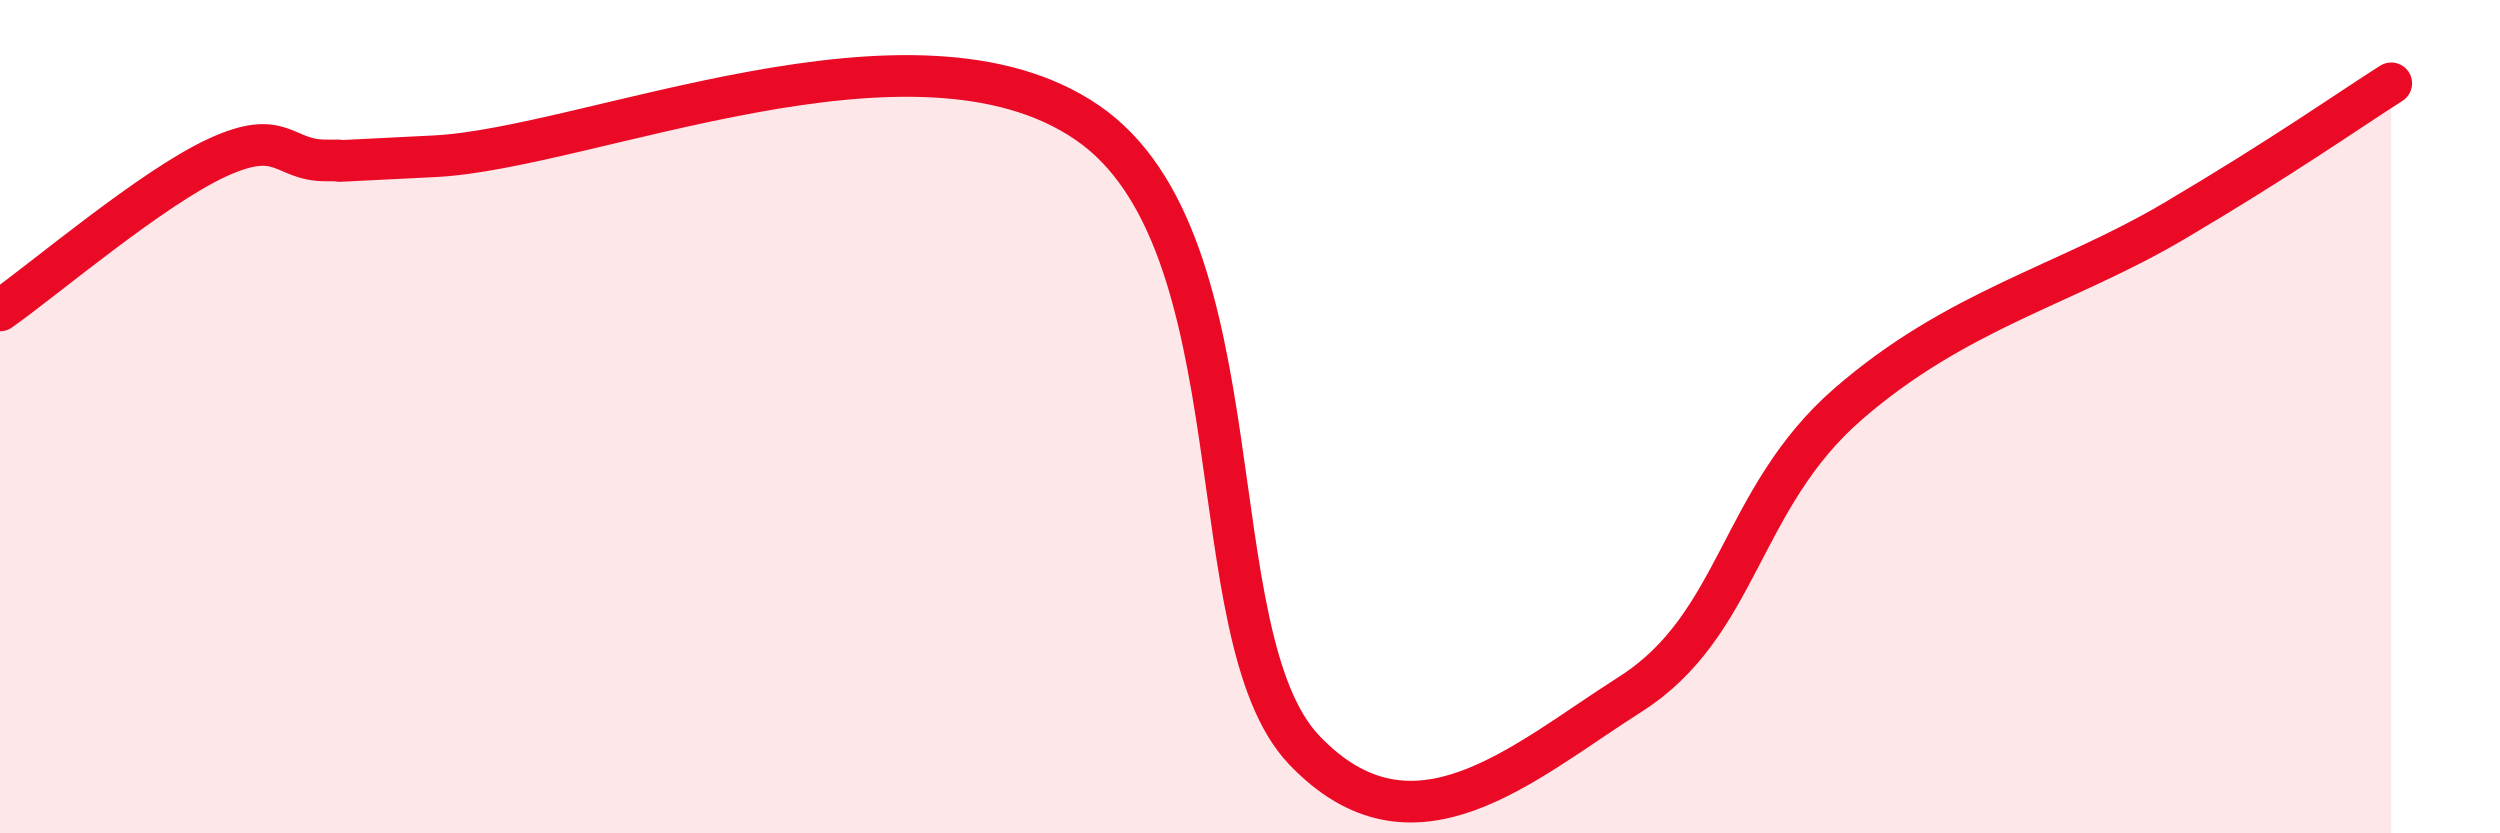
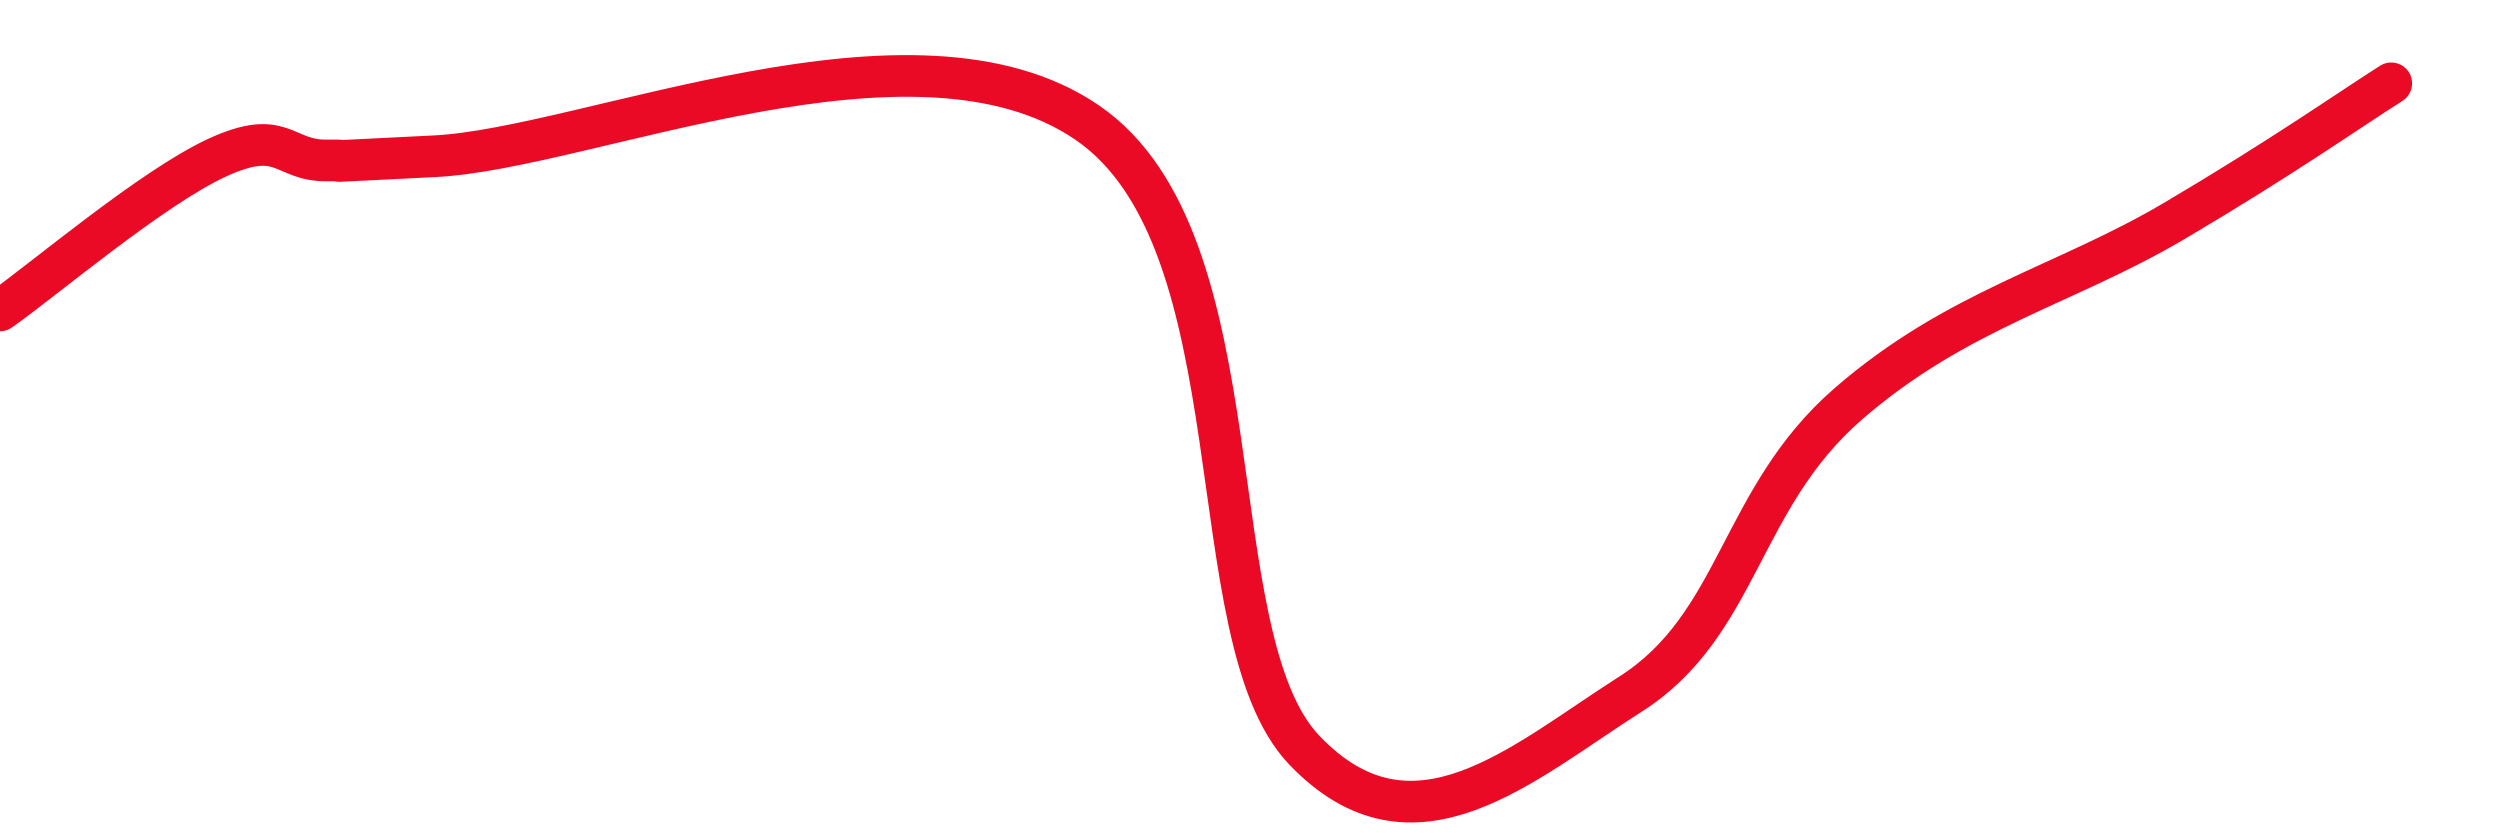
<svg xmlns="http://www.w3.org/2000/svg" width="60" height="20" viewBox="0 0 60 20">
-   <path d="M 0,7.45 C 1.04,6.72 3.65,4.5 5.22,3.78 C 6.79,3.06 6.79,3.86 7.83,3.85 C 8.87,3.84 6.78,3.93 10.43,3.75 C 14.08,3.57 21.92,0.09 26.09,2.94 C 30.26,5.79 28.69,15.26 31.3,18 C 33.91,20.74 36.52,18.32 39.13,16.66 C 41.74,15 41.74,11.97 44.35,9.7 C 46.96,7.43 49.56,6.85 52.17,5.31 C 54.78,3.77 56.35,2.66 57.39,2L57.39 20L0 20Z" fill="#EB0A25" opacity="0.1" stroke-linecap="round" stroke-linejoin="round" />
  <path d="M 0,7.45 C 1.04,6.72 3.65,4.5 5.22,3.78 C 6.79,3.06 6.79,3.86 7.83,3.85 C 8.87,3.84 6.78,3.93 10.43,3.75 C 14.08,3.57 21.92,0.09 26.09,2.94 C 30.26,5.79 28.69,15.26 31.3,18 C 33.91,20.74 36.52,18.32 39.13,16.66 C 41.74,15 41.74,11.97 44.35,9.7 C 46.96,7.43 49.56,6.85 52.17,5.31 C 54.78,3.77 56.35,2.66 57.39,2" stroke="#EB0A25" stroke-width="1" fill="none" stroke-linecap="round" stroke-linejoin="round" />
</svg>